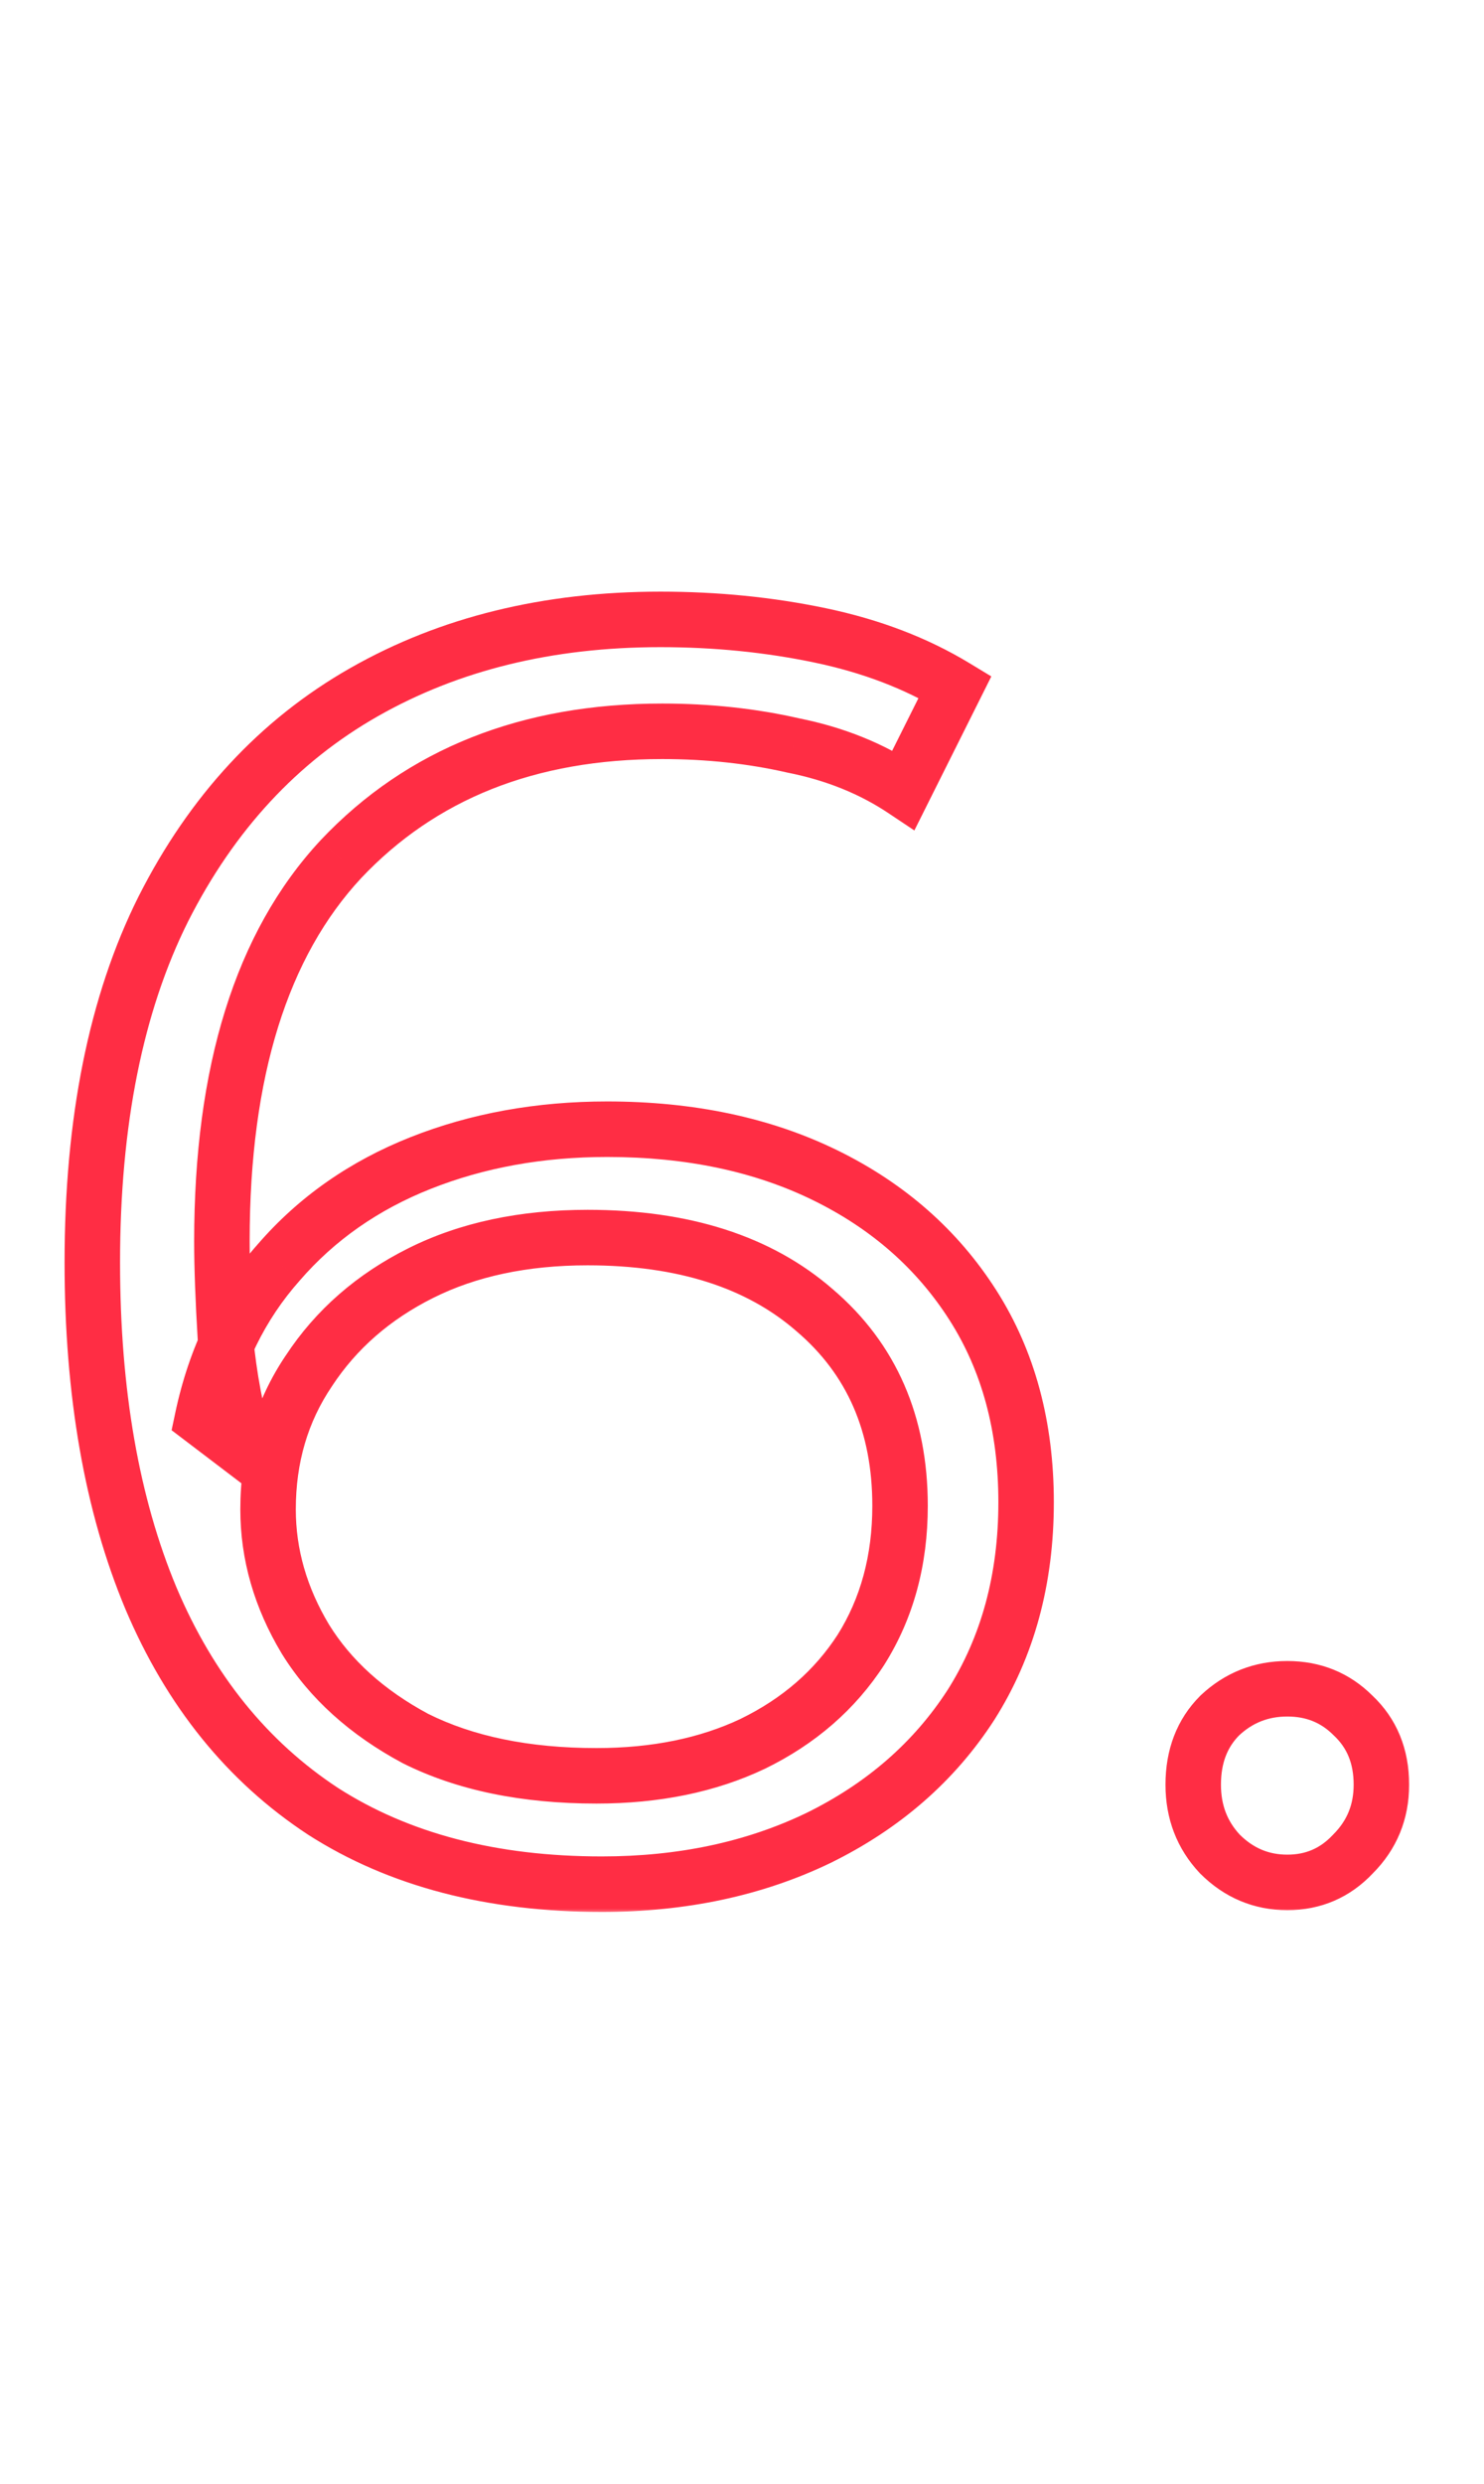
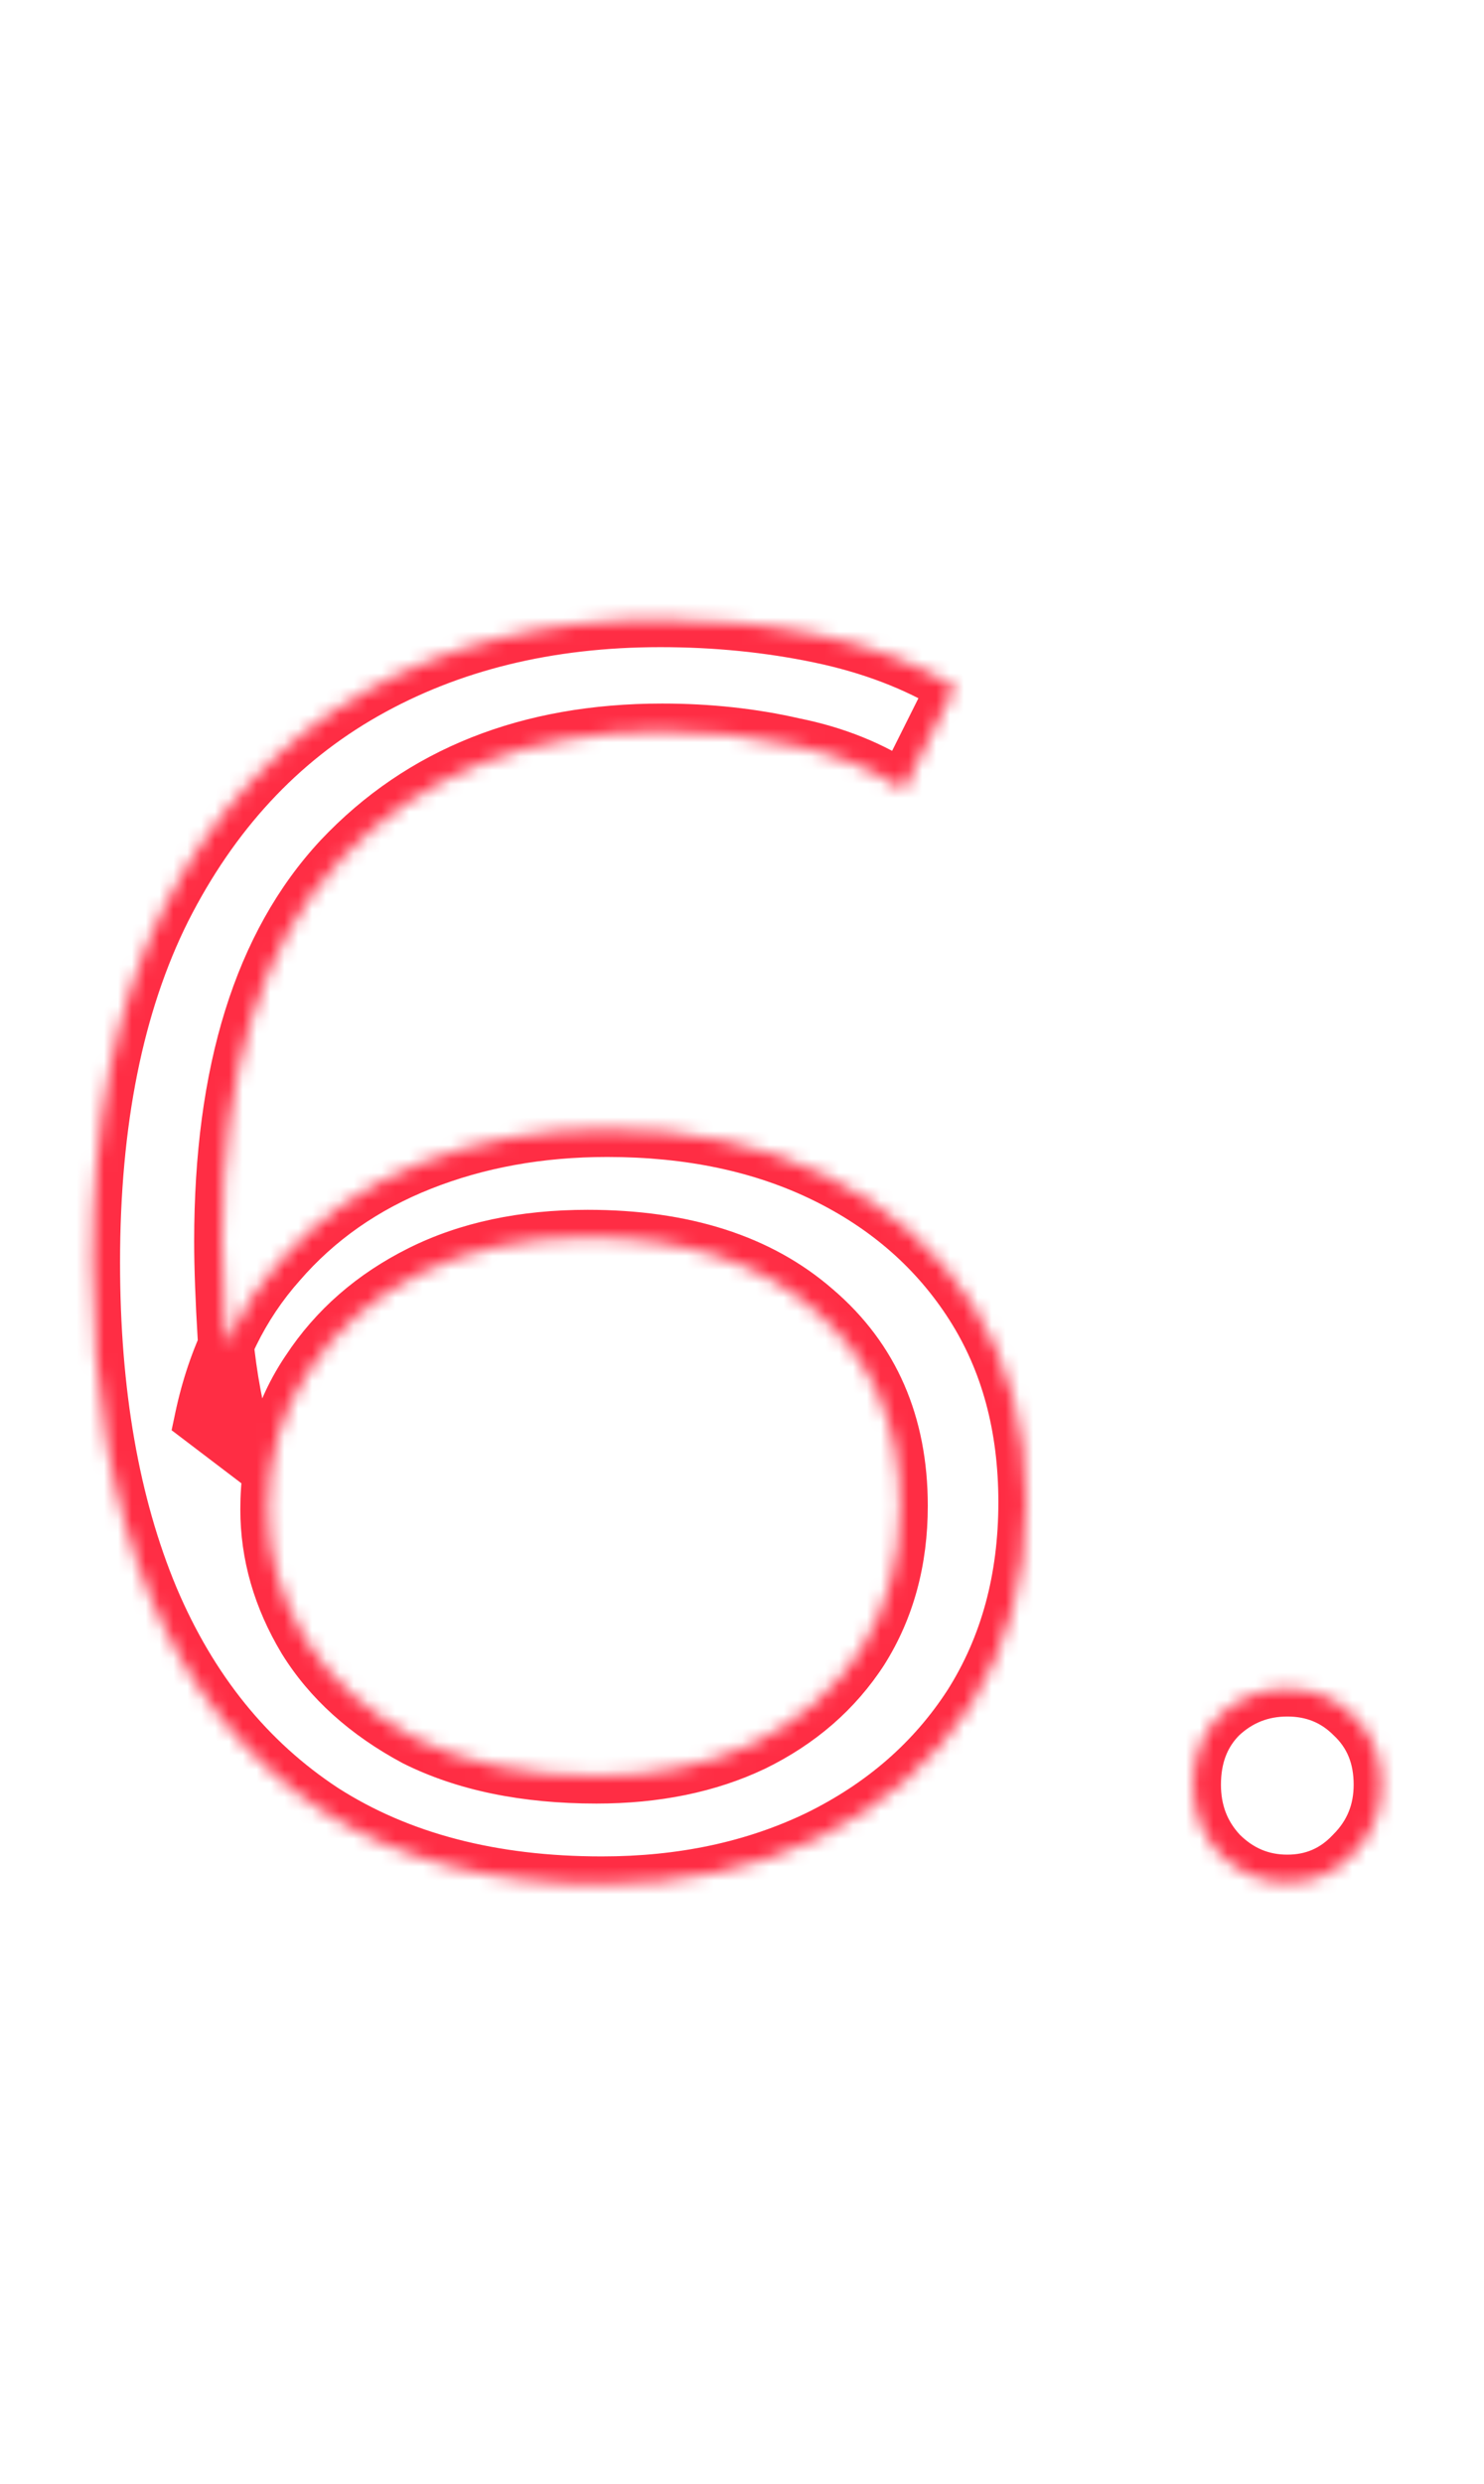
<svg xmlns="http://www.w3.org/2000/svg" width="107" height="179" viewBox="0 0 107 179" fill="none">
  <mask id="path-1-outside-1_137_23" maskUnits="userSpaceOnUse" x="4" y="42" width="98" height="96" fill="black">
-     <rect fill="white" x="4" y="42" width="98" height="96" />
    <path d="M43.392 135.768C35.456 135.768 28.757 134.019 23.296 130.52C17.835 126.936 13.696 121.816 10.88 115.16C8.064 108.419 6.656 100.355 6.656 90.968C6.656 80.813 8.363 72.323 11.776 65.496C15.275 58.584 20.096 53.379 26.24 49.88C32.384 46.381 39.509 44.632 47.616 44.632C51.627 44.632 55.467 45.016 59.136 45.784C62.805 46.552 66.048 47.789 68.864 49.496L65.152 56.92C62.848 55.384 60.203 54.317 57.216 53.72C54.229 53.037 51.072 52.696 47.744 52.696C38.101 52.696 30.379 55.768 24.576 61.912C18.859 68.056 16 77.229 16 89.432C16 91.309 16.085 93.656 16.256 96.472C16.512 99.203 17.024 101.933 17.792 104.664L14.592 102.232C15.531 97.795 17.365 94.04 20.096 90.968C22.827 87.811 26.24 85.421 30.336 83.8C34.432 82.179 38.912 81.368 43.776 81.368C49.749 81.368 54.997 82.477 59.52 84.696C64.043 86.915 67.584 90.029 70.144 94.04C72.704 98.051 73.984 102.787 73.984 108.248C73.984 113.795 72.661 118.659 70.016 122.84C67.371 126.936 63.701 130.136 59.008 132.44C54.4 134.659 49.195 135.768 43.392 135.768ZM43.008 127.96C47.275 127.96 51.029 127.192 54.272 125.656C57.6 124.035 60.203 121.773 62.08 118.872C63.957 115.885 64.896 112.429 64.896 108.504C64.896 102.616 62.848 97.923 58.752 94.424C54.741 90.925 49.28 89.176 42.368 89.176C37.76 89.176 33.749 90.029 30.336 91.736C26.923 93.443 24.235 95.789 22.272 98.776C20.309 101.677 19.328 105.005 19.328 108.76C19.328 112.003 20.224 115.117 22.016 118.104C23.808 121.005 26.453 123.395 29.952 125.272C33.536 127.064 37.888 127.96 43.008 127.96ZM92.818 135.64C90.941 135.64 89.319 134.957 87.954 133.592C86.674 132.227 86.034 130.563 86.034 128.6C86.034 126.552 86.674 124.888 87.954 123.608C89.319 122.328 90.941 121.688 92.818 121.688C94.695 121.688 96.274 122.328 97.554 123.608C98.919 124.888 99.602 126.552 99.602 128.6C99.602 130.563 98.919 132.227 97.554 133.592C96.274 134.957 94.695 135.64 92.818 135.64Z" />
  </mask>
-   <path d="M23.296 130.52L22.199 132.192L22.208 132.198L22.217 132.204L23.296 130.52ZM10.88 115.16L9.035 115.931L9.038 115.939L10.88 115.16ZM11.776 65.496L9.992 64.593L9.987 64.602L11.776 65.496ZM26.24 49.88L27.23 51.618L27.23 51.618L26.24 49.88ZM68.864 49.496L70.653 50.39L71.477 48.741L69.901 47.786L68.864 49.496ZM65.152 56.92L64.043 58.584L65.928 59.841L66.941 57.814L65.152 56.92ZM57.216 53.72L56.77 55.67L56.797 55.676L56.824 55.681L57.216 53.72ZM24.576 61.912L23.122 60.539L23.117 60.544L23.112 60.55L24.576 61.912ZM16.256 96.472L14.26 96.593L14.262 96.626L14.265 96.659L16.256 96.472ZM17.792 104.664L16.582 106.256L21.333 109.867L19.717 104.123L17.792 104.664ZM14.592 102.232L12.635 101.818L12.373 103.058L13.382 103.824L14.592 102.232ZM20.096 90.968L21.591 92.297L21.6 92.287L21.609 92.276L20.096 90.968ZM30.336 83.8L31.072 85.66L31.072 85.66L30.336 83.8ZM59.52 84.696L58.639 86.492L58.639 86.492L59.52 84.696ZM70.144 94.04L71.83 92.964L71.83 92.964L70.144 94.04ZM70.016 122.84L71.696 123.925L71.701 123.917L71.706 123.909L70.016 122.84ZM59.008 132.44L59.876 134.242L59.883 134.239L59.889 134.235L59.008 132.44ZM54.272 125.656L55.128 127.463L55.138 127.459L55.148 127.454L54.272 125.656ZM62.08 118.872L63.759 119.959L63.766 119.947L63.773 119.936L62.08 118.872ZM58.752 94.424L57.437 95.931L57.445 95.938L57.453 95.945L58.752 94.424ZM30.336 91.736L29.442 89.947L29.442 89.947L30.336 91.736ZM22.272 98.776L23.929 99.897L23.936 99.885L23.943 99.874L22.272 98.776ZM22.016 118.104L20.301 119.133L20.308 119.144L20.314 119.155L22.016 118.104ZM29.952 125.272L29.006 127.034L29.032 127.048L29.058 127.061L29.952 125.272ZM43.392 133.768C35.752 133.768 29.449 132.086 24.375 128.836L22.217 132.204C28.066 135.951 35.16 137.768 43.392 137.768V133.768ZM24.393 128.848C19.298 125.504 15.401 120.712 12.722 114.381L9.038 115.939C11.991 122.92 16.371 128.368 22.199 132.192L24.393 128.848ZM12.726 114.389C10.036 107.951 8.656 100.162 8.656 90.968H4.656C4.656 100.547 6.092 108.887 9.035 115.931L12.726 114.389ZM8.656 90.968C8.656 81.026 10.329 72.863 13.565 66.39L9.987 64.602C6.397 71.782 4.656 80.601 4.656 90.968H8.656ZM13.56 66.399C16.899 59.803 21.459 54.904 27.23 51.618L25.25 48.142C18.733 51.853 13.65 57.365 9.992 64.593L13.56 66.399ZM27.23 51.618C33.03 48.315 39.805 46.632 47.616 46.632V42.632C39.214 42.632 31.738 44.448 25.25 48.142L27.23 51.618ZM47.616 46.632C51.498 46.632 55.201 47.004 58.726 47.742L59.546 43.826C55.733 43.028 51.755 42.632 47.616 42.632V46.632ZM58.726 47.742C62.204 48.47 65.23 49.632 67.827 51.206L69.901 47.786C66.866 45.947 63.406 44.634 59.546 43.826L58.726 47.742ZM67.075 48.602L63.363 56.026L66.941 57.814L70.653 50.39L67.075 48.602ZM66.261 55.256C63.719 53.561 60.825 52.402 57.608 51.759L56.824 55.681C59.58 56.232 61.977 57.207 64.043 58.584L66.261 55.256ZM57.662 51.77C54.517 51.051 51.209 50.696 47.744 50.696V54.696C50.935 54.696 53.942 55.023 56.77 55.67L57.662 51.77ZM47.744 50.696C37.636 50.696 29.357 53.937 23.122 60.539L26.03 63.285C31.4 57.599 38.566 54.696 47.744 54.696V50.696ZM23.112 60.55C16.922 67.202 14 76.951 14 89.432H18C18 77.508 20.796 68.91 26.04 63.275L23.112 60.55ZM14 89.432C14 91.364 14.088 93.754 14.26 96.593L18.252 96.351C18.083 93.558 18 91.254 18 89.432H14ZM14.265 96.659C14.532 99.513 15.067 102.363 15.867 105.205L19.717 104.123C18.981 101.504 18.492 98.892 18.247 96.285L14.265 96.659ZM19.002 103.072L15.802 100.64L13.382 103.824L16.582 106.256L19.002 103.072ZM16.549 102.646C17.423 98.512 19.114 95.083 21.591 92.297L18.601 89.639C15.616 92.997 13.638 97.077 12.635 101.818L16.549 102.646ZM21.609 92.276C24.117 89.376 27.259 87.169 31.072 85.66L29.6 81.94C25.221 83.674 21.536 86.245 18.583 89.66L21.609 92.276ZM31.072 85.66C34.91 84.14 39.138 83.368 43.776 83.368V79.368C38.686 79.368 33.953 80.217 29.6 81.94L31.072 85.66ZM43.776 83.368C49.5 83.368 54.437 84.43 58.639 86.492L60.401 82.9C55.558 80.525 49.998 79.368 43.776 79.368V83.368ZM58.639 86.492C62.853 88.559 66.107 91.433 68.458 95.116L71.83 92.964C69.061 88.626 65.233 85.271 60.401 82.9L58.639 86.492ZM68.458 95.116C70.784 98.76 71.984 103.11 71.984 108.248H75.984C75.984 102.463 74.624 97.341 71.83 92.964L68.458 95.116ZM71.984 108.248C71.984 113.463 70.745 117.947 68.326 121.771L71.706 123.909C74.578 119.37 75.984 114.126 75.984 108.248H71.984ZM68.336 121.755C65.902 125.524 62.519 128.489 58.127 130.645L59.889 134.235C64.884 131.783 68.84 128.348 71.696 123.925L68.336 121.755ZM58.14 130.638C53.837 132.71 48.935 133.768 43.392 133.768V137.768C49.455 137.768 54.963 136.608 59.876 134.242L58.14 130.638ZM43.008 129.96C47.515 129.96 51.572 129.148 55.128 127.463L53.416 123.849C50.487 125.236 47.034 125.96 43.008 125.96V129.96ZM55.148 127.454C58.779 125.685 61.67 123.188 63.759 119.959L60.401 117.785C58.736 120.359 56.421 122.384 53.396 123.858L55.148 127.454ZM63.773 119.936C65.873 116.596 66.896 112.762 66.896 108.504H62.896C62.896 112.097 62.042 115.175 60.387 117.808L63.773 119.936ZM66.896 108.504C66.896 102.092 64.637 96.82 60.051 92.903L57.453 95.945C61.059 99.025 62.896 103.14 62.896 108.504H66.896ZM60.067 92.917C55.594 89.015 49.616 87.176 42.368 87.176V91.176C48.944 91.176 53.889 92.835 57.437 95.931L60.067 92.917ZM42.368 87.176C37.513 87.176 33.184 88.076 29.442 89.947L31.23 93.525C34.314 91.983 38.007 91.176 42.368 91.176V87.176ZM29.442 89.947C25.735 91.8 22.77 94.376 20.601 97.678L23.943 99.874C25.699 97.202 28.11 95.085 31.23 93.525L29.442 89.947ZM20.615 97.655C18.413 100.912 17.328 104.636 17.328 108.76H21.328C21.328 105.375 22.206 102.443 23.929 99.897L20.615 97.655ZM17.328 108.76C17.328 112.392 18.337 115.859 20.301 119.133L23.731 117.075C22.111 114.375 21.328 111.613 21.328 108.76H17.328ZM20.314 119.155C22.32 122.402 25.249 125.018 29.006 127.034L30.898 123.51C27.658 121.771 25.296 119.609 23.718 117.053L20.314 119.155ZM29.058 127.061C32.986 129.025 37.661 129.96 43.008 129.96V125.96C38.115 125.96 34.087 125.103 30.846 123.483L29.058 127.061ZM87.954 133.592L86.495 134.96L86.517 134.983L86.54 135.006L87.954 133.592ZM87.954 123.608L86.586 122.149L86.563 122.171L86.54 122.194L87.954 123.608ZM97.554 123.608L96.14 125.022L96.163 125.045L96.186 125.067L97.554 123.608ZM97.554 133.592L96.14 132.178L96.117 132.201L96.095 132.224L97.554 133.592ZM92.818 133.64C91.488 133.64 90.37 133.18 89.368 132.178L86.54 135.006C88.268 136.735 90.394 137.64 92.818 137.64V133.64ZM89.413 132.224C88.499 131.249 88.034 130.082 88.034 128.6H84.034C84.034 131.044 84.849 133.204 86.495 134.96L89.413 132.224ZM88.034 128.6C88.034 127.006 88.514 125.877 89.368 125.022L86.54 122.194C84.834 123.899 84.034 126.098 84.034 128.6H88.034ZM89.322 125.067C90.315 124.136 91.447 123.688 92.818 123.688V119.688C90.434 119.688 88.323 120.52 86.586 122.149L89.322 125.067ZM92.818 123.688C94.187 123.688 95.25 124.133 96.14 125.022L98.968 122.194C97.298 120.523 95.204 119.688 92.818 119.688V123.688ZM96.186 125.067C97.108 125.931 97.602 127.047 97.602 128.6H101.602C101.602 126.057 100.731 123.845 98.922 122.149L96.186 125.067ZM97.602 128.6C97.602 130.042 97.123 131.194 96.14 132.178L98.968 135.006C100.715 133.259 101.602 131.083 101.602 128.6H97.602ZM96.095 132.224C95.194 133.185 94.144 133.64 92.818 133.64V137.64C95.246 137.64 97.354 136.73 99.013 134.96L96.095 132.224Z" fill="#FF2D44" mask="url(#path-1-outside-1_137_23)" />
+   <path d="M23.296 130.52L22.199 132.192L22.208 132.198L22.217 132.204L23.296 130.52ZM10.88 115.16L9.035 115.931L9.038 115.939L10.88 115.16ZM11.776 65.496L9.992 64.593L9.987 64.602L11.776 65.496ZM26.24 49.88L27.23 51.618L27.23 51.618L26.24 49.88ZM68.864 49.496L70.653 50.39L71.477 48.741L69.901 47.786L68.864 49.496ZM65.152 56.92L64.043 58.584L65.928 59.841L66.941 57.814L65.152 56.92ZM57.216 53.72L56.77 55.67L56.797 55.676L56.824 55.681L57.216 53.72ZM24.576 61.912L23.122 60.539L23.117 60.544L23.112 60.55L24.576 61.912ZM16.256 96.472L14.26 96.593L14.262 96.626L14.265 96.659L16.256 96.472ZM17.792 104.664L16.582 106.256L21.333 109.867L19.717 104.123L17.792 104.664ZM14.592 102.232L12.635 101.818L12.373 103.058L13.382 103.824L14.592 102.232ZM20.096 90.968L21.591 92.297L21.6 92.287L21.609 92.276L20.096 90.968ZM30.336 83.8L31.072 85.66L31.072 85.66L30.336 83.8ZM59.52 84.696L58.639 86.492L58.639 86.492L59.52 84.696M70.144 94.04L71.83 92.964L71.83 92.964L70.144 94.04ZM70.016 122.84L71.696 123.925L71.701 123.917L71.706 123.909L70.016 122.84ZM59.008 132.44L59.876 134.242L59.883 134.239L59.889 134.235L59.008 132.44ZM54.272 125.656L55.128 127.463L55.138 127.459L55.148 127.454L54.272 125.656ZM62.08 118.872L63.759 119.959L63.766 119.947L63.773 119.936L62.08 118.872ZM58.752 94.424L57.437 95.931L57.445 95.938L57.453 95.945L58.752 94.424ZM30.336 91.736L29.442 89.947L29.442 89.947L30.336 91.736ZM22.272 98.776L23.929 99.897L23.936 99.885L23.943 99.874L22.272 98.776ZM22.016 118.104L20.301 119.133L20.308 119.144L20.314 119.155L22.016 118.104ZM29.952 125.272L29.006 127.034L29.032 127.048L29.058 127.061L29.952 125.272ZM43.392 133.768C35.752 133.768 29.449 132.086 24.375 128.836L22.217 132.204C28.066 135.951 35.16 137.768 43.392 137.768V133.768ZM24.393 128.848C19.298 125.504 15.401 120.712 12.722 114.381L9.038 115.939C11.991 122.92 16.371 128.368 22.199 132.192L24.393 128.848ZM12.726 114.389C10.036 107.951 8.656 100.162 8.656 90.968H4.656C4.656 100.547 6.092 108.887 9.035 115.931L12.726 114.389ZM8.656 90.968C8.656 81.026 10.329 72.863 13.565 66.39L9.987 64.602C6.397 71.782 4.656 80.601 4.656 90.968H8.656ZM13.56 66.399C16.899 59.803 21.459 54.904 27.23 51.618L25.25 48.142C18.733 51.853 13.65 57.365 9.992 64.593L13.56 66.399ZM27.23 51.618C33.03 48.315 39.805 46.632 47.616 46.632V42.632C39.214 42.632 31.738 44.448 25.25 48.142L27.23 51.618ZM47.616 46.632C51.498 46.632 55.201 47.004 58.726 47.742L59.546 43.826C55.733 43.028 51.755 42.632 47.616 42.632V46.632ZM58.726 47.742C62.204 48.47 65.23 49.632 67.827 51.206L69.901 47.786C66.866 45.947 63.406 44.634 59.546 43.826L58.726 47.742ZM67.075 48.602L63.363 56.026L66.941 57.814L70.653 50.39L67.075 48.602ZM66.261 55.256C63.719 53.561 60.825 52.402 57.608 51.759L56.824 55.681C59.58 56.232 61.977 57.207 64.043 58.584L66.261 55.256ZM57.662 51.77C54.517 51.051 51.209 50.696 47.744 50.696V54.696C50.935 54.696 53.942 55.023 56.77 55.67L57.662 51.77ZM47.744 50.696C37.636 50.696 29.357 53.937 23.122 60.539L26.03 63.285C31.4 57.599 38.566 54.696 47.744 54.696V50.696ZM23.112 60.55C16.922 67.202 14 76.951 14 89.432H18C18 77.508 20.796 68.91 26.04 63.275L23.112 60.55ZM14 89.432C14 91.364 14.088 93.754 14.26 96.593L18.252 96.351C18.083 93.558 18 91.254 18 89.432H14ZM14.265 96.659C14.532 99.513 15.067 102.363 15.867 105.205L19.717 104.123C18.981 101.504 18.492 98.892 18.247 96.285L14.265 96.659ZM19.002 103.072L15.802 100.64L13.382 103.824L16.582 106.256L19.002 103.072ZM16.549 102.646C17.423 98.512 19.114 95.083 21.591 92.297L18.601 89.639C15.616 92.997 13.638 97.077 12.635 101.818L16.549 102.646ZM21.609 92.276C24.117 89.376 27.259 87.169 31.072 85.66L29.6 81.94C25.221 83.674 21.536 86.245 18.583 89.66L21.609 92.276ZM31.072 85.66C34.91 84.14 39.138 83.368 43.776 83.368V79.368C38.686 79.368 33.953 80.217 29.6 81.94L31.072 85.66ZM43.776 83.368C49.5 83.368 54.437 84.43 58.639 86.492L60.401 82.9C55.558 80.525 49.998 79.368 43.776 79.368V83.368ZM58.639 86.492C62.853 88.559 66.107 91.433 68.458 95.116L71.83 92.964C69.061 88.626 65.233 85.271 60.401 82.9L58.639 86.492ZM68.458 95.116C70.784 98.76 71.984 103.11 71.984 108.248H75.984C75.984 102.463 74.624 97.341 71.83 92.964L68.458 95.116ZM71.984 108.248C71.984 113.463 70.745 117.947 68.326 121.771L71.706 123.909C74.578 119.37 75.984 114.126 75.984 108.248H71.984ZM68.336 121.755C65.902 125.524 62.519 128.489 58.127 130.645L59.889 134.235C64.884 131.783 68.84 128.348 71.696 123.925L68.336 121.755ZM58.14 130.638C53.837 132.71 48.935 133.768 43.392 133.768V137.768C49.455 137.768 54.963 136.608 59.876 134.242L58.14 130.638ZM43.008 129.96C47.515 129.96 51.572 129.148 55.128 127.463L53.416 123.849C50.487 125.236 47.034 125.96 43.008 125.96V129.96ZM55.148 127.454C58.779 125.685 61.67 123.188 63.759 119.959L60.401 117.785C58.736 120.359 56.421 122.384 53.396 123.858L55.148 127.454ZM63.773 119.936C65.873 116.596 66.896 112.762 66.896 108.504H62.896C62.896 112.097 62.042 115.175 60.387 117.808L63.773 119.936ZM66.896 108.504C66.896 102.092 64.637 96.82 60.051 92.903L57.453 95.945C61.059 99.025 62.896 103.14 62.896 108.504H66.896ZM60.067 92.917C55.594 89.015 49.616 87.176 42.368 87.176V91.176C48.944 91.176 53.889 92.835 57.437 95.931L60.067 92.917ZM42.368 87.176C37.513 87.176 33.184 88.076 29.442 89.947L31.23 93.525C34.314 91.983 38.007 91.176 42.368 91.176V87.176ZM29.442 89.947C25.735 91.8 22.77 94.376 20.601 97.678L23.943 99.874C25.699 97.202 28.11 95.085 31.23 93.525L29.442 89.947ZM20.615 97.655C18.413 100.912 17.328 104.636 17.328 108.76H21.328C21.328 105.375 22.206 102.443 23.929 99.897L20.615 97.655ZM17.328 108.76C17.328 112.392 18.337 115.859 20.301 119.133L23.731 117.075C22.111 114.375 21.328 111.613 21.328 108.76H17.328ZM20.314 119.155C22.32 122.402 25.249 125.018 29.006 127.034L30.898 123.51C27.658 121.771 25.296 119.609 23.718 117.053L20.314 119.155ZM29.058 127.061C32.986 129.025 37.661 129.96 43.008 129.96V125.96C38.115 125.96 34.087 125.103 30.846 123.483L29.058 127.061ZM87.954 133.592L86.495 134.96L86.517 134.983L86.54 135.006L87.954 133.592ZM87.954 123.608L86.586 122.149L86.563 122.171L86.54 122.194L87.954 123.608ZM97.554 123.608L96.14 125.022L96.163 125.045L96.186 125.067L97.554 123.608ZM97.554 133.592L96.14 132.178L96.117 132.201L96.095 132.224L97.554 133.592ZM92.818 133.64C91.488 133.64 90.37 133.18 89.368 132.178L86.54 135.006C88.268 136.735 90.394 137.64 92.818 137.64V133.64ZM89.413 132.224C88.499 131.249 88.034 130.082 88.034 128.6H84.034C84.034 131.044 84.849 133.204 86.495 134.96L89.413 132.224ZM88.034 128.6C88.034 127.006 88.514 125.877 89.368 125.022L86.54 122.194C84.834 123.899 84.034 126.098 84.034 128.6H88.034ZM89.322 125.067C90.315 124.136 91.447 123.688 92.818 123.688V119.688C90.434 119.688 88.323 120.52 86.586 122.149L89.322 125.067ZM92.818 123.688C94.187 123.688 95.25 124.133 96.14 125.022L98.968 122.194C97.298 120.523 95.204 119.688 92.818 119.688V123.688ZM96.186 125.067C97.108 125.931 97.602 127.047 97.602 128.6H101.602C101.602 126.057 100.731 123.845 98.922 122.149L96.186 125.067ZM97.602 128.6C97.602 130.042 97.123 131.194 96.14 132.178L98.968 135.006C100.715 133.259 101.602 131.083 101.602 128.6H97.602ZM96.095 132.224C95.194 133.185 94.144 133.64 92.818 133.64V137.64C95.246 137.64 97.354 136.73 99.013 134.96L96.095 132.224Z" fill="#FF2D44" mask="url(#path-1-outside-1_137_23)" />
</svg>